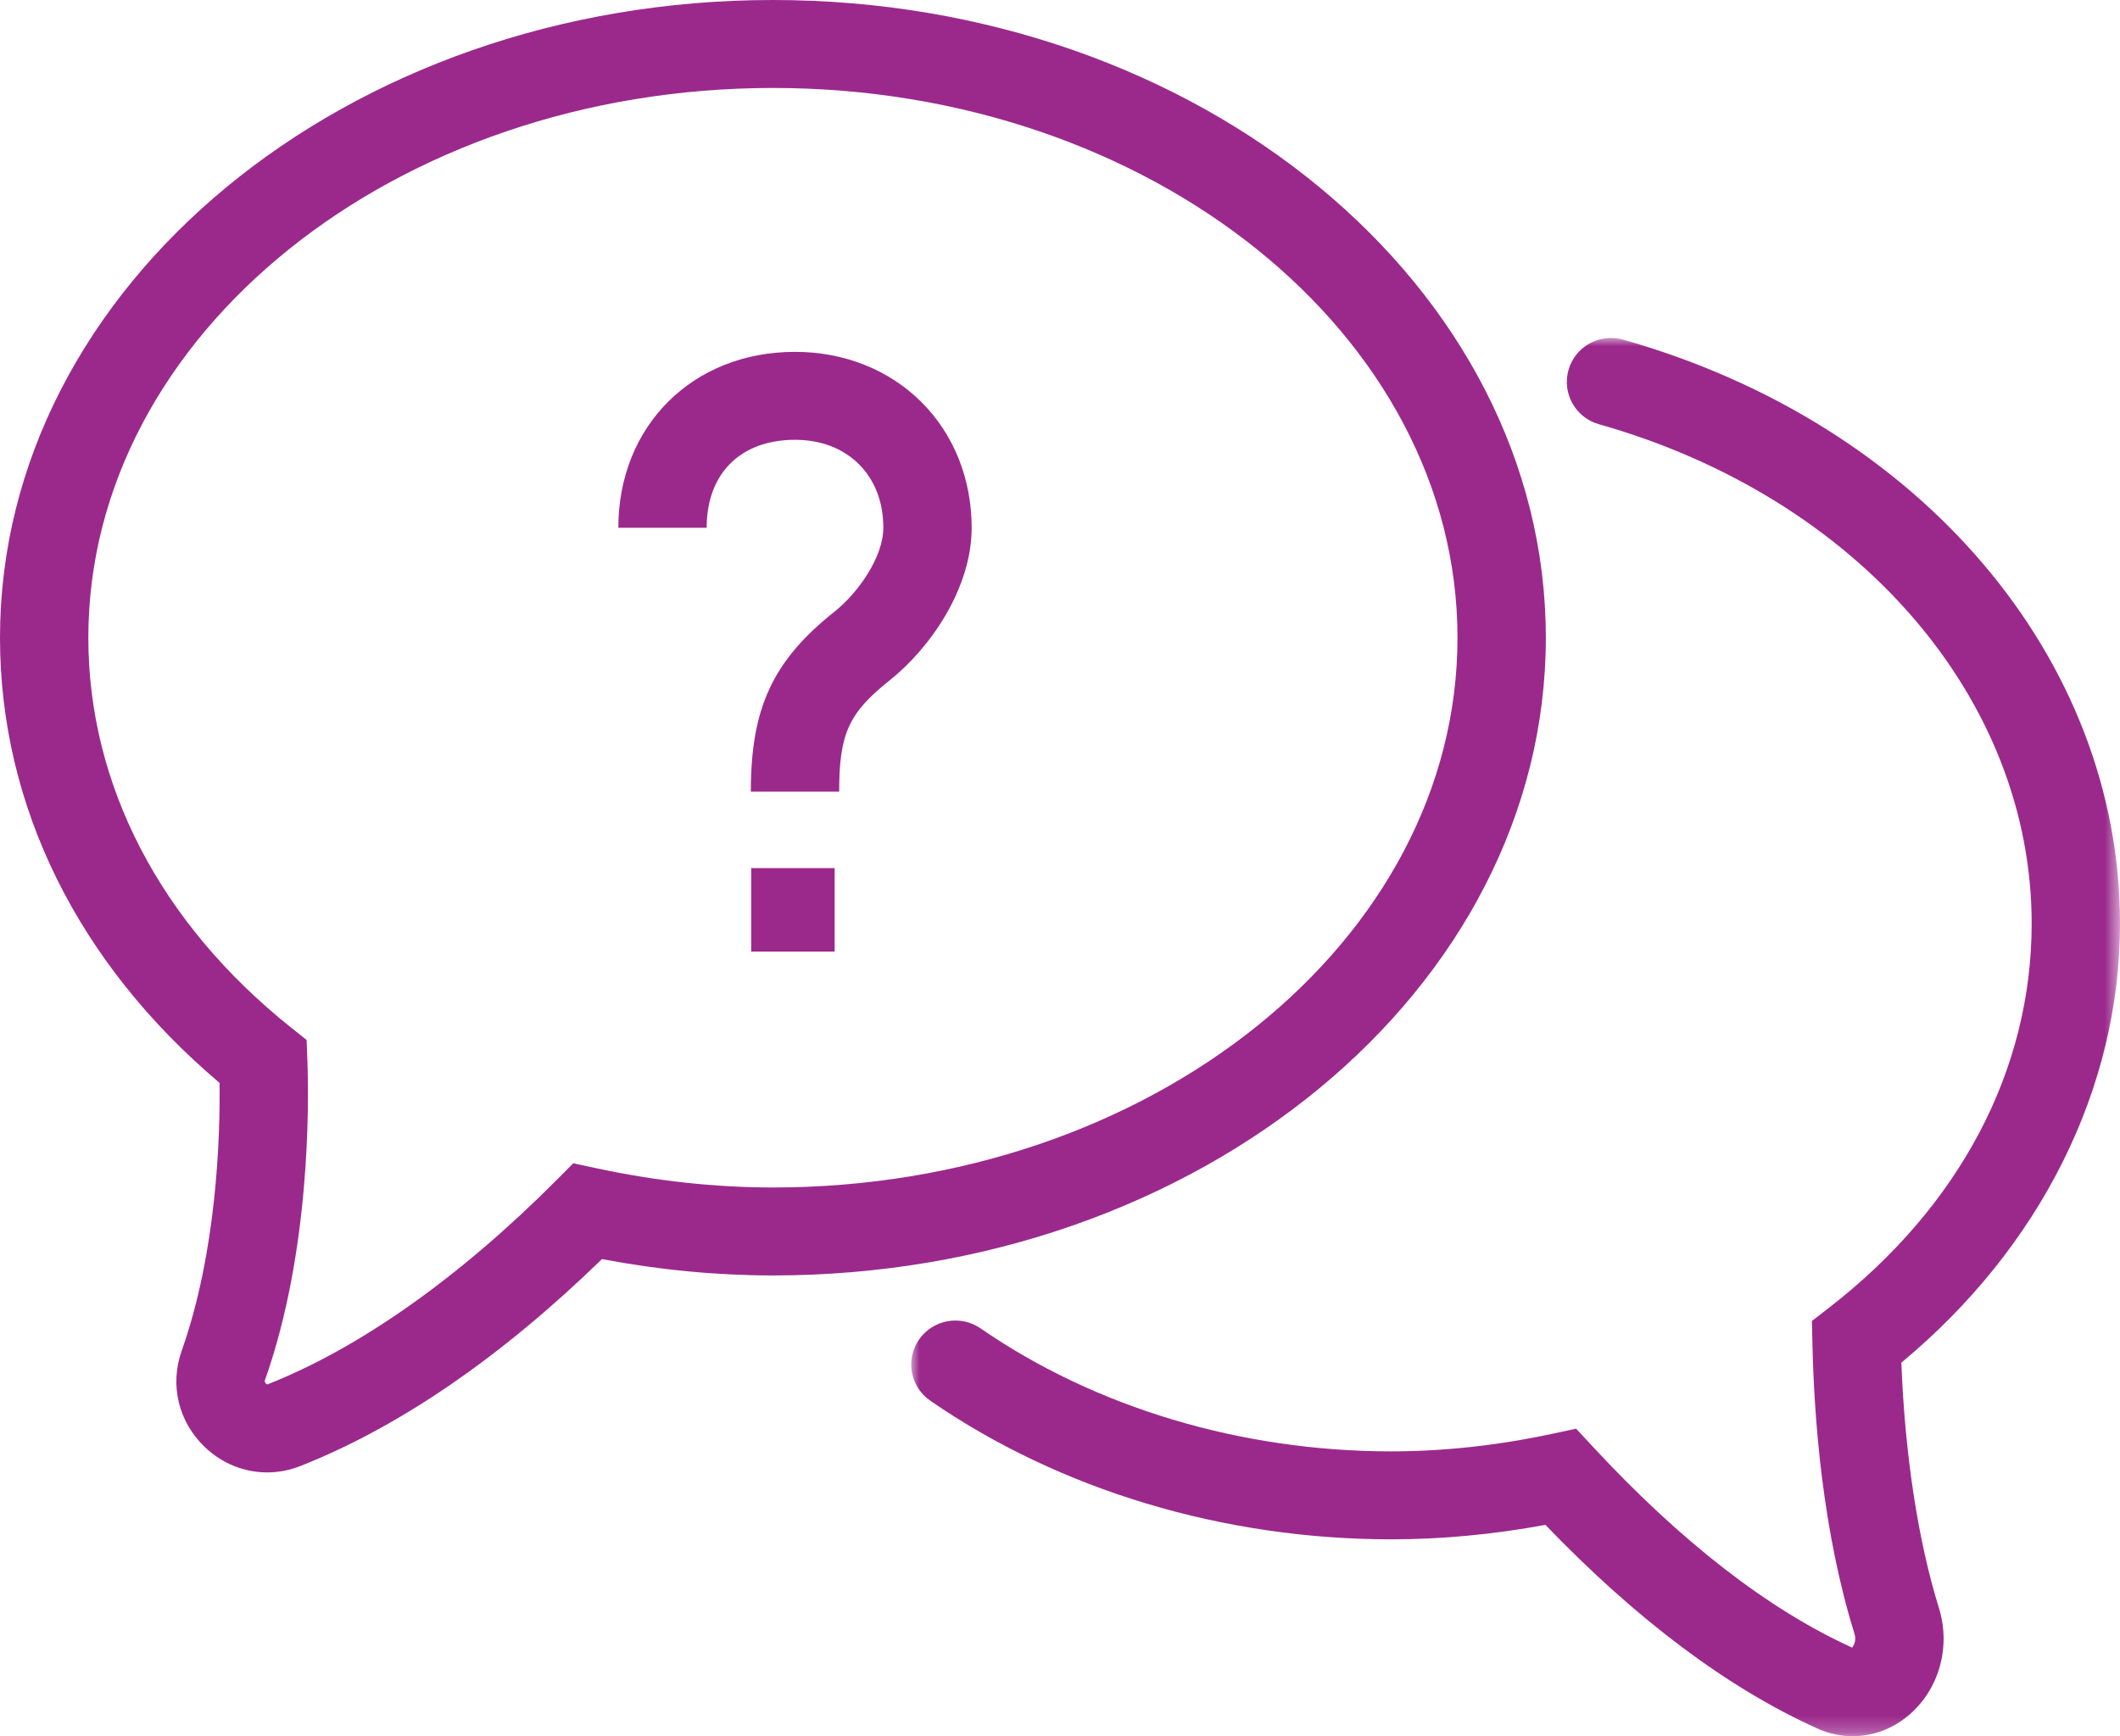
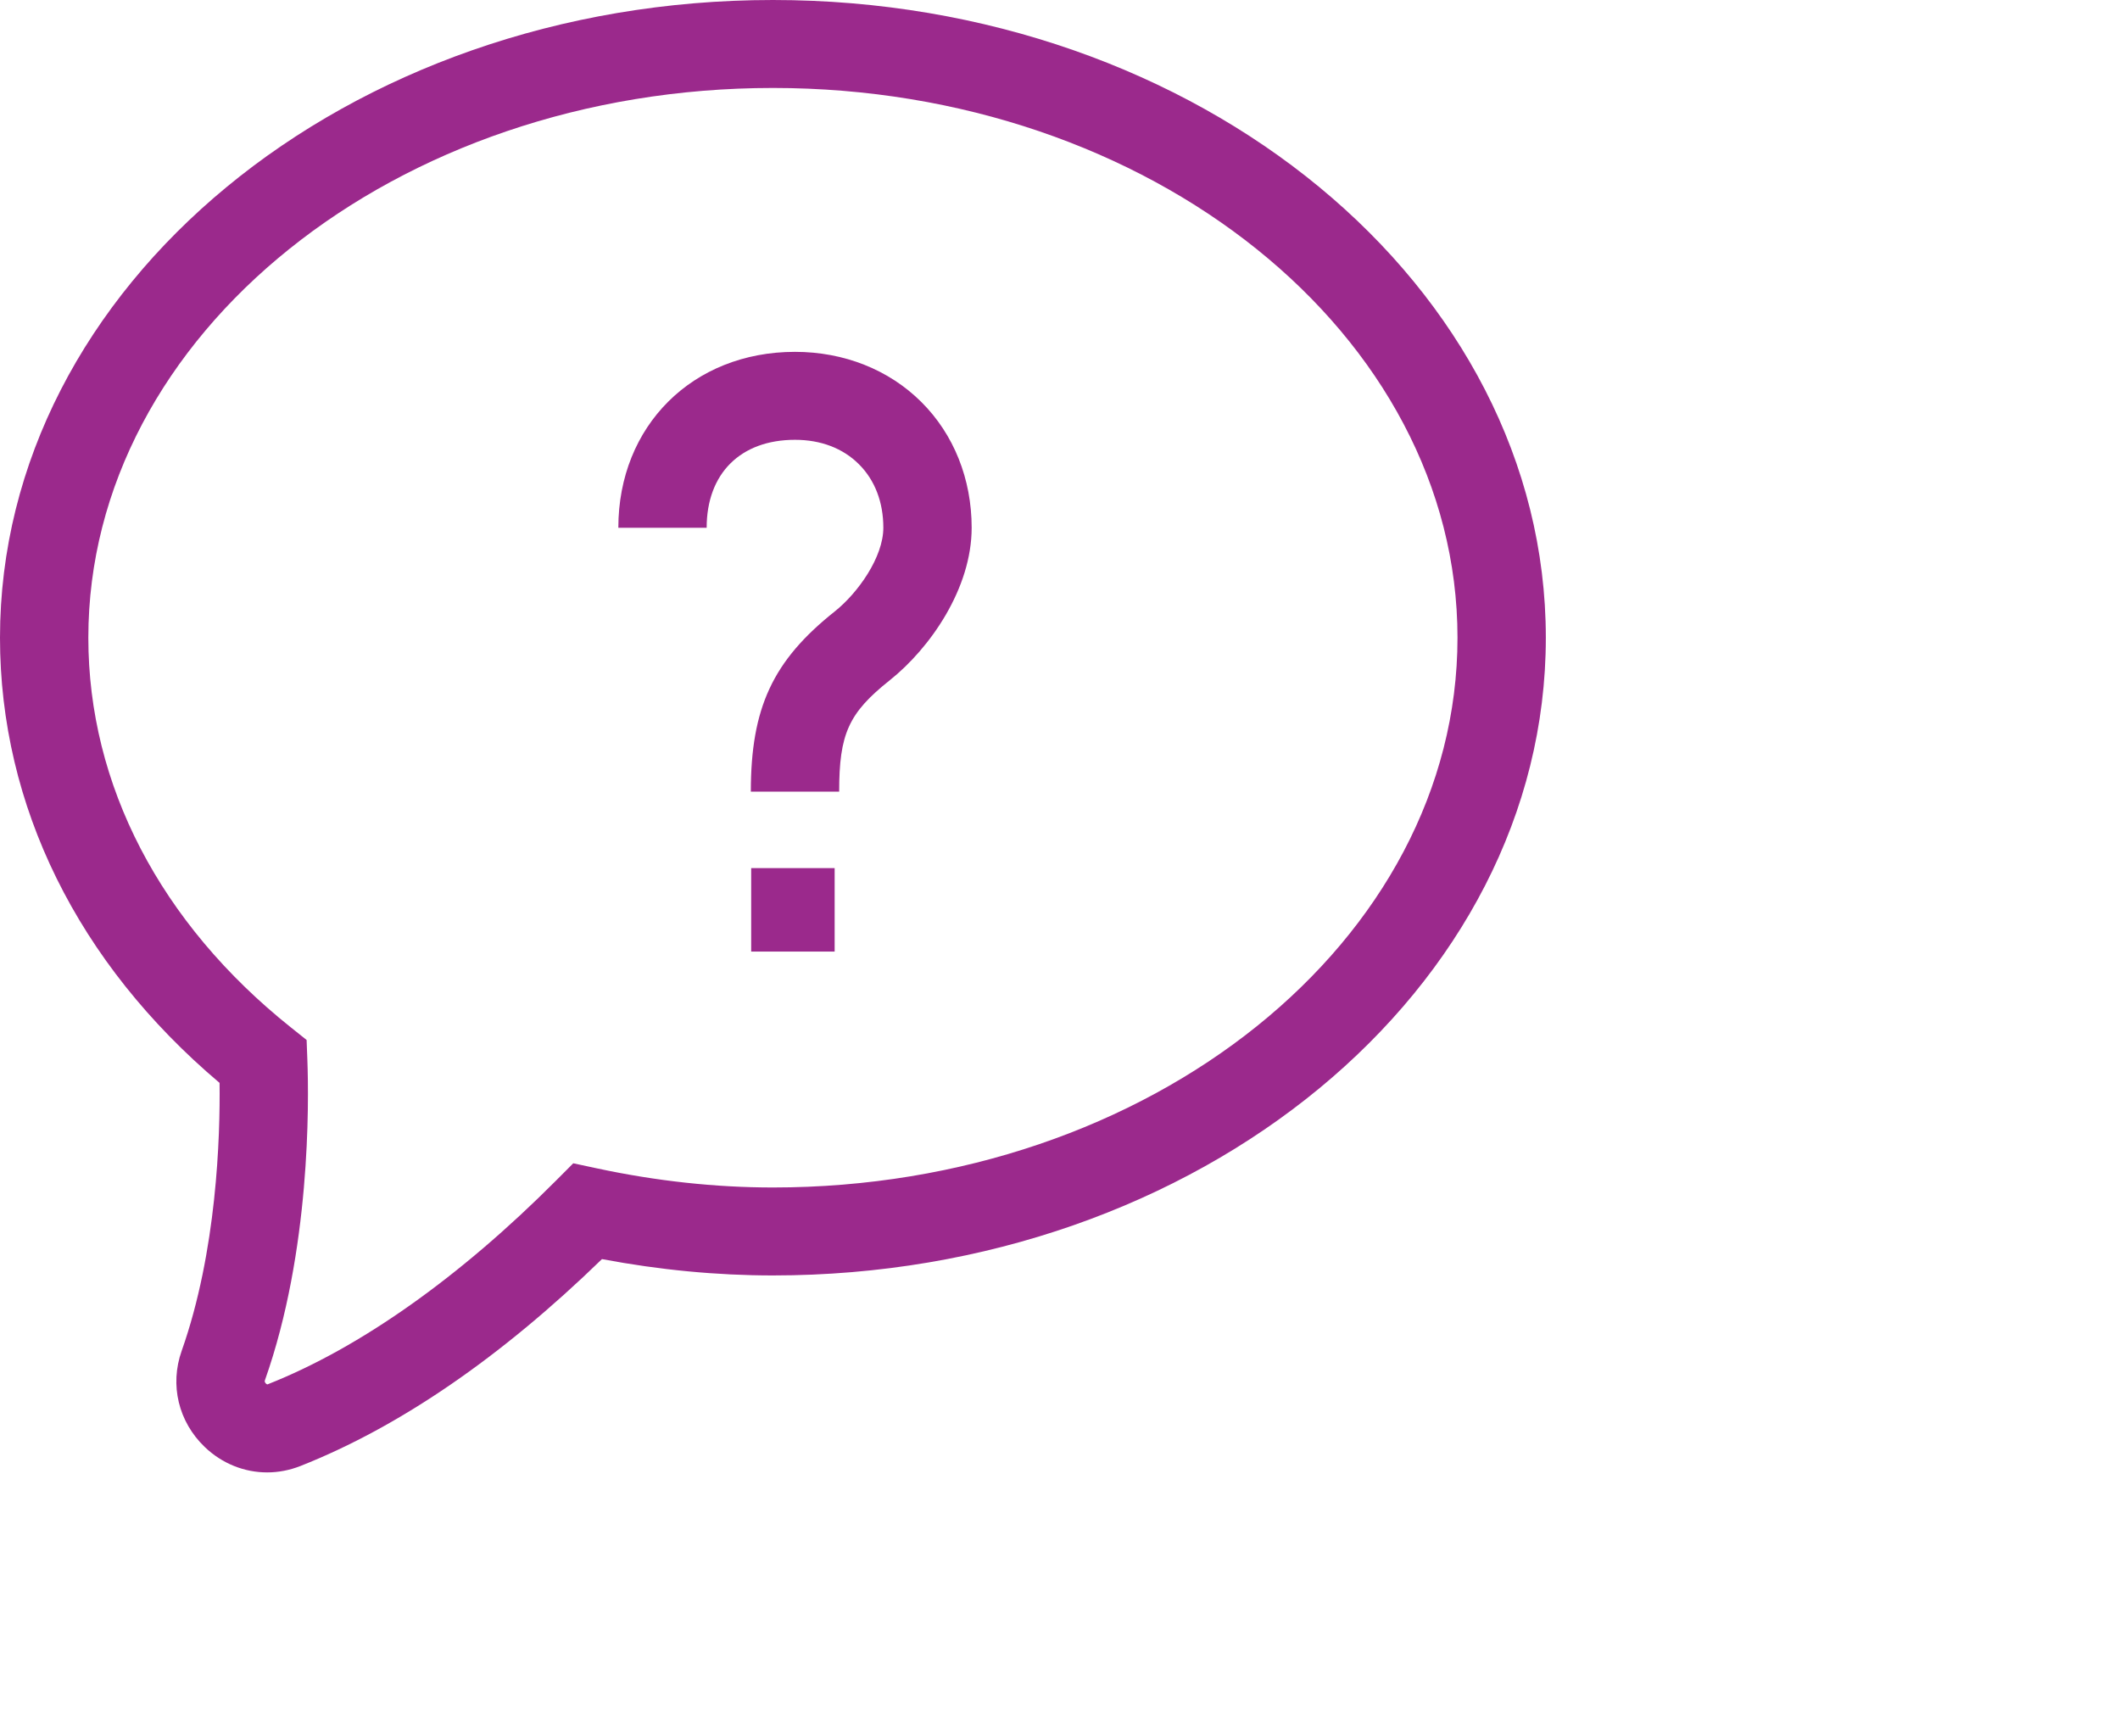
<svg xmlns="http://www.w3.org/2000/svg" xmlns:xlink="http://www.w3.org/1999/xlink" width="127px" height="104px" viewBox="0 0 127 104" version="1.1">
  <title>Group 10</title>
  <defs>
-     <polygon id="path-1" points="0 0 72.412 0 72.412 83.757 0 83.757" />
-   </defs>
+     </defs>
  <g id="Desktop-and-Mobile" stroke="none" stroke-width="1" fill="none" fill-rule="evenodd">
    <g id="TAKE_ENTY_Microsite_Desktop" transform="translate(-199, -1032)">
      <g id="Group-10" transform="translate(199, 1032)">
        <polygon id="Fill-1" fill="#9B298C" points="45 57 50 57 50 52 45 52" />
        <g id="Group-9">
          <path d="M50.271,47.421 L44.979,47.421 C44.979,42.404 46.291,39.582 49.994,36.636 C51.411,35.509 52.916,33.366 52.917,31.614 C52.917,30.077 52.41,28.759 51.451,27.804 C50.492,26.849 49.169,26.345 47.625,26.345 C44.361,26.345 42.333,28.364 42.333,31.614 L37.042,31.614 C37.042,25.508 41.493,21.076 47.625,21.076 C50.56,21.076 53.248,22.142 55.193,24.079 C57.138,26.015 58.209,28.691 58.208,31.614 C58.208,35.228 55.741,38.807 53.297,40.752 C50.836,42.71 50.271,43.956 50.271,47.421" id="Fill-2" fill="#9B298C" />
          <path d="M46.302,5.269 C23.689,5.269 5.292,20.042 5.292,38.2 C5.292,47.01 9.6,55.299 17.424,61.542 L18.368,62.296 L18.413,63.5 C18.508,66.044 18.606,74.944 15.873,82.671 C15.856,82.717 15.848,82.755 15.886,82.819 C15.928,82.889 15.992,82.925 16.011,82.928 C16.012,82.928 16.024,82.926 16.045,82.917 C21.558,80.739 27.533,76.516 33.322,70.705 L34.342,69.682 L35.756,69.985 C39.309,70.746 42.858,71.131 46.302,71.131 C68.915,71.131 87.312,56.358 87.312,38.2 C87.312,20.042 68.915,5.269 46.302,5.269 M16.002,88.198 C14.639,88.198 13.308,87.674 12.266,86.677 C10.69,85.167 10.159,82.961 10.882,80.921 C12.991,74.956 13.194,68.07 13.153,64.865 C4.66,57.692 0,48.267 0,38.2 C0,17.137 20.771,0 46.302,0 C71.833,0 92.604,17.137 92.604,38.2 C92.604,59.264 71.833,76.4 46.302,76.4 C42.945,76.4 39.506,76.071 36.061,75.421 C30.009,81.301 23.937,85.467 17.996,87.815 C17.344,88.072 16.669,88.198 16.002,88.198" id="Fill-4" fill="#9B298C" />
          <g id="Group-8" transform="translate(54.587, 20.243)">
            <mask id="mask-2" fill="white">
              <use xlink:href="#path-1" />
            </mask>
            <g id="Clip-7" />
            <path d="M56.398,83.757 C55.691,83.757 54.98,83.608 54.304,83.304 C48.952,80.9 43.469,76.796 37.991,71.097 C34.874,71.673 31.775,71.964 28.756,71.964 C18.707,71.964 8.899,69.014 1.139,63.658 C-0.062,62.829 -0.361,61.187 0.471,59.992 C1.304,58.796 2.952,58.499 4.153,59.327 C11.037,64.078 19.775,66.695 28.756,66.695 C31.879,66.695 35.11,66.344 38.359,65.651 L39.832,65.337 L40.855,66.439 C46.147,72.137 51.365,76.178 56.365,78.449 C56.475,78.321 56.63,78.018 56.508,77.624 C54.602,71.5 54.085,64.773 53.987,60.207 L53.958,58.885 L55.006,58.072 C62.818,52.012 67.121,43.846 67.121,35.081 C67.121,21.576 56.703,9.556 41.198,5.169 C39.792,4.772 38.976,3.315 39.376,1.915 C39.776,0.516 41.237,-0.297 42.644,0.101 C60.449,5.138 72.413,19.195 72.413,35.081 C72.413,44.946 67.657,54.46 59.315,61.38 C59.526,66.881 60.314,72.054 61.562,76.065 C62.282,78.376 61.603,80.877 59.832,82.435 C58.844,83.305 57.628,83.757 56.398,83.757" id="Fill-6" fill="#9B298C" mask="url(#mask-2)" />
          </g>
        </g>
      </g>
    </g>
  </g>
</svg>